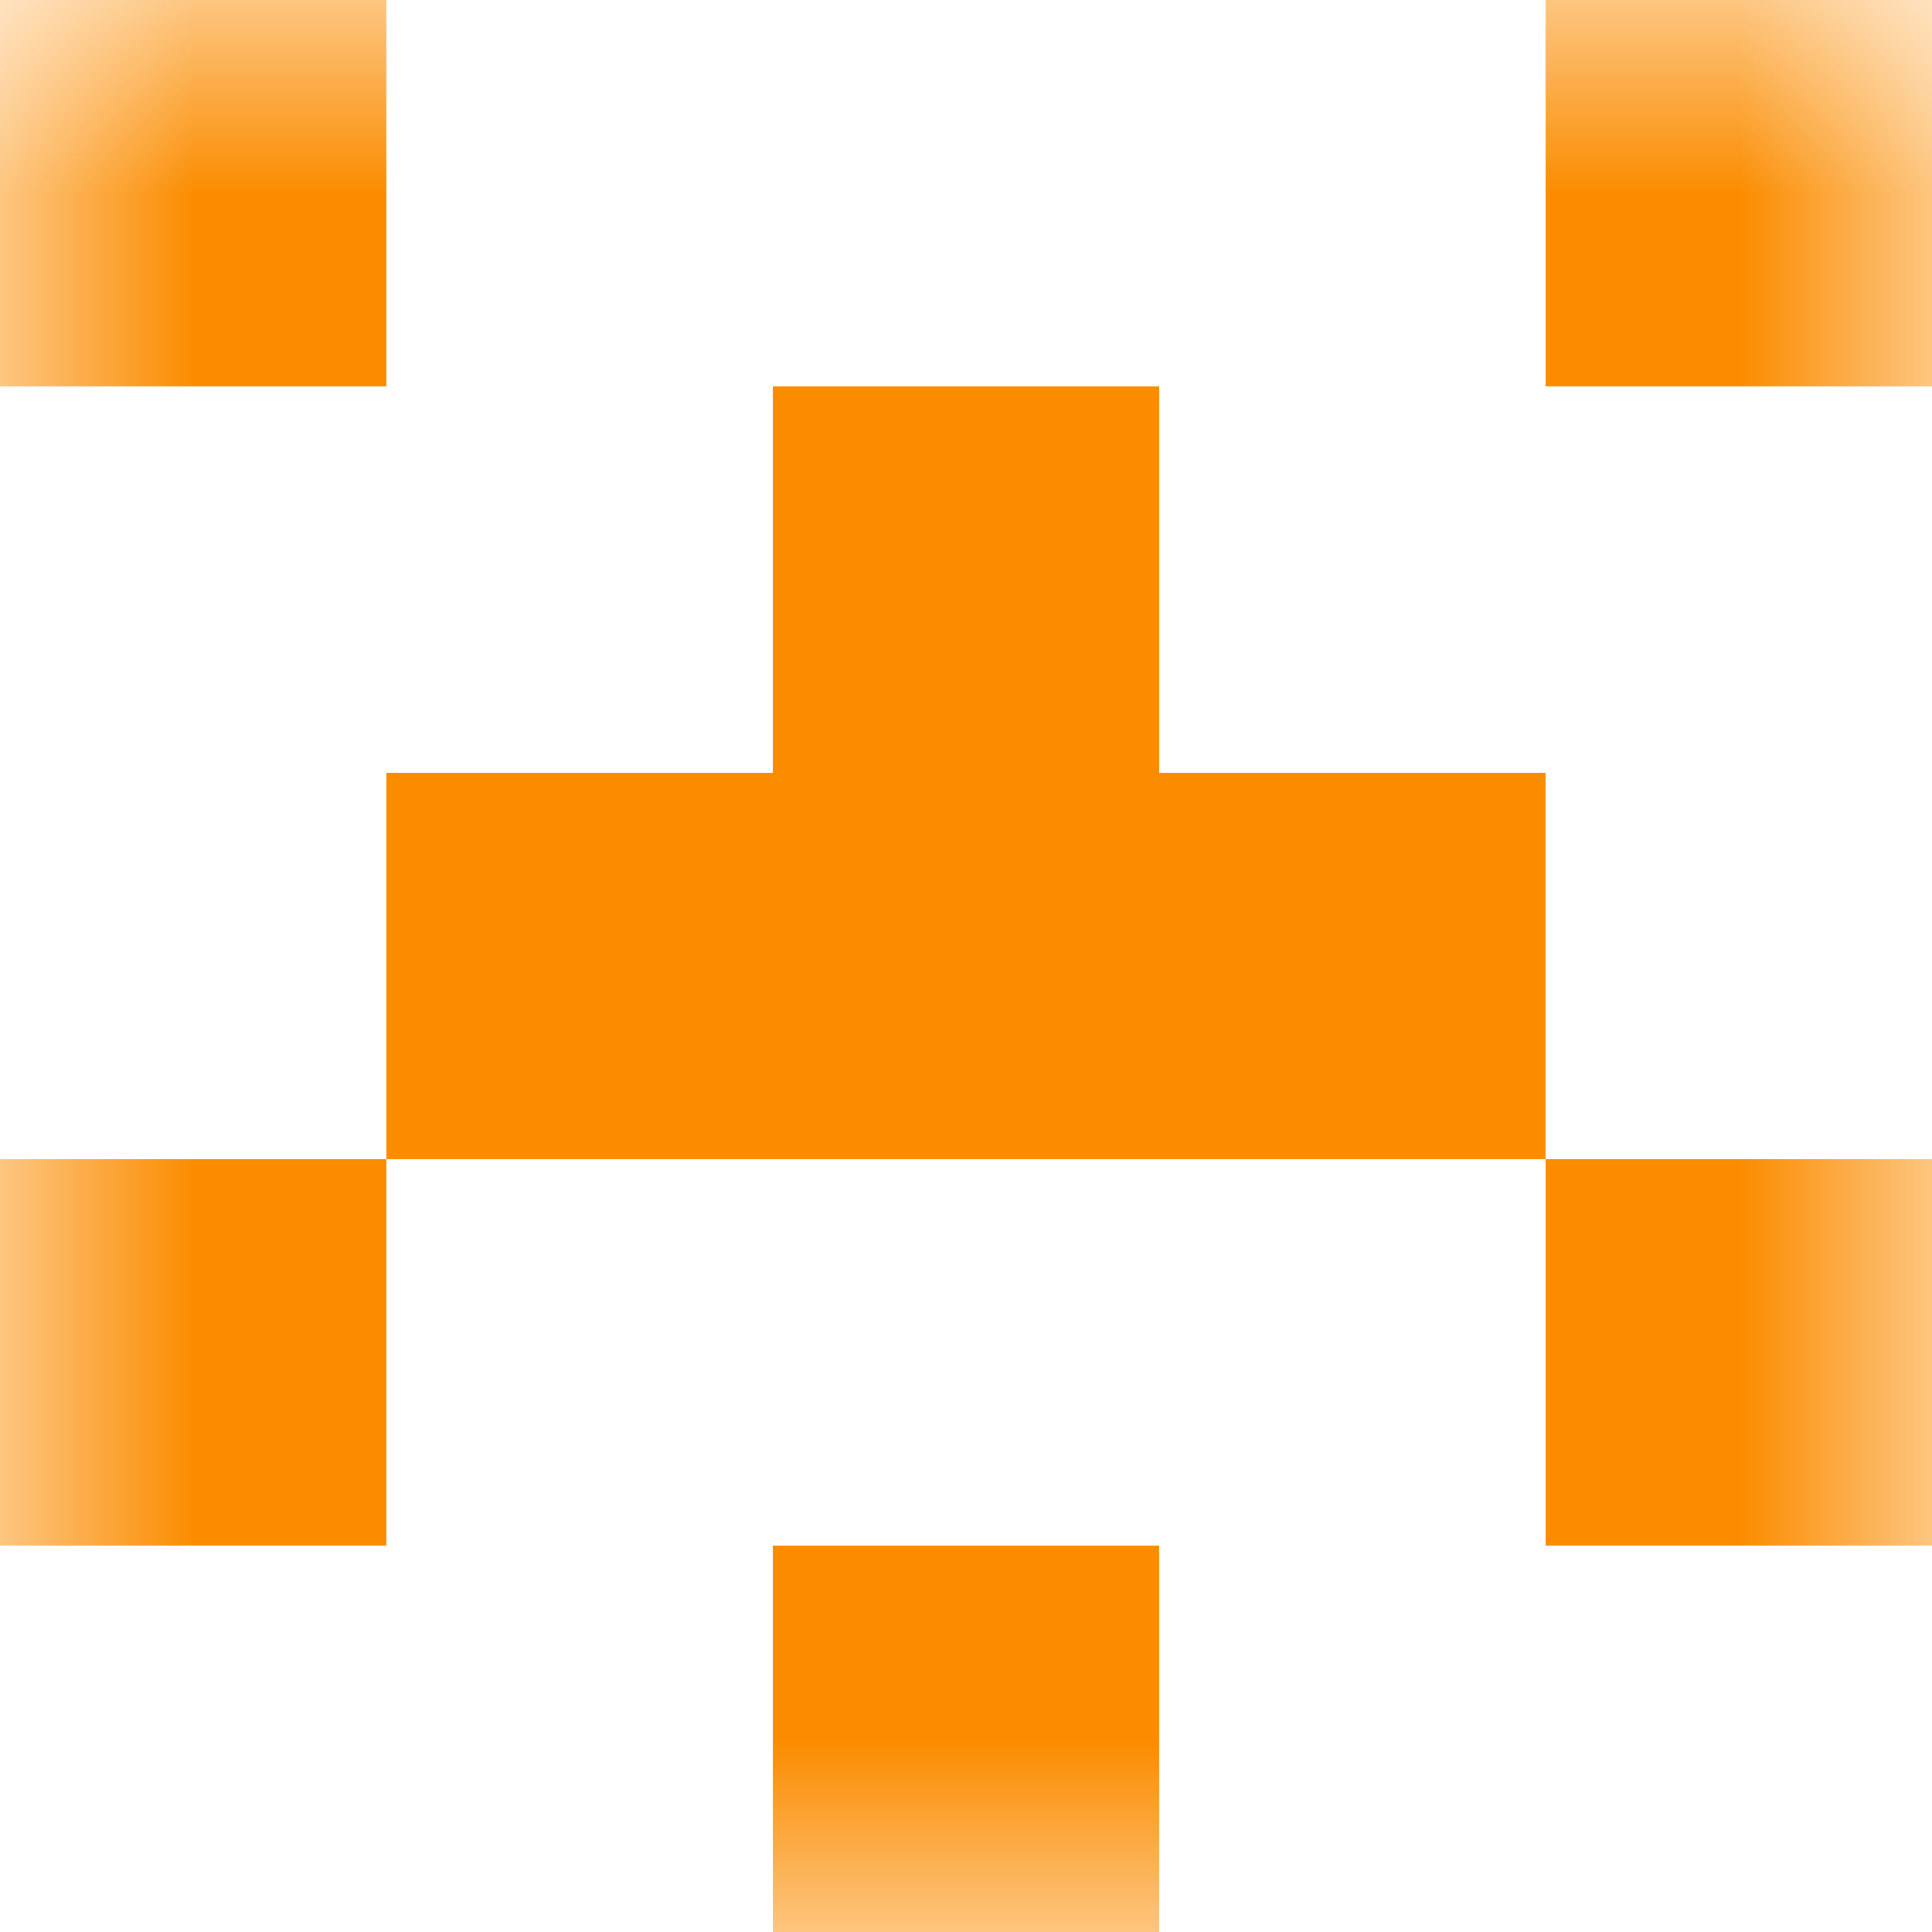
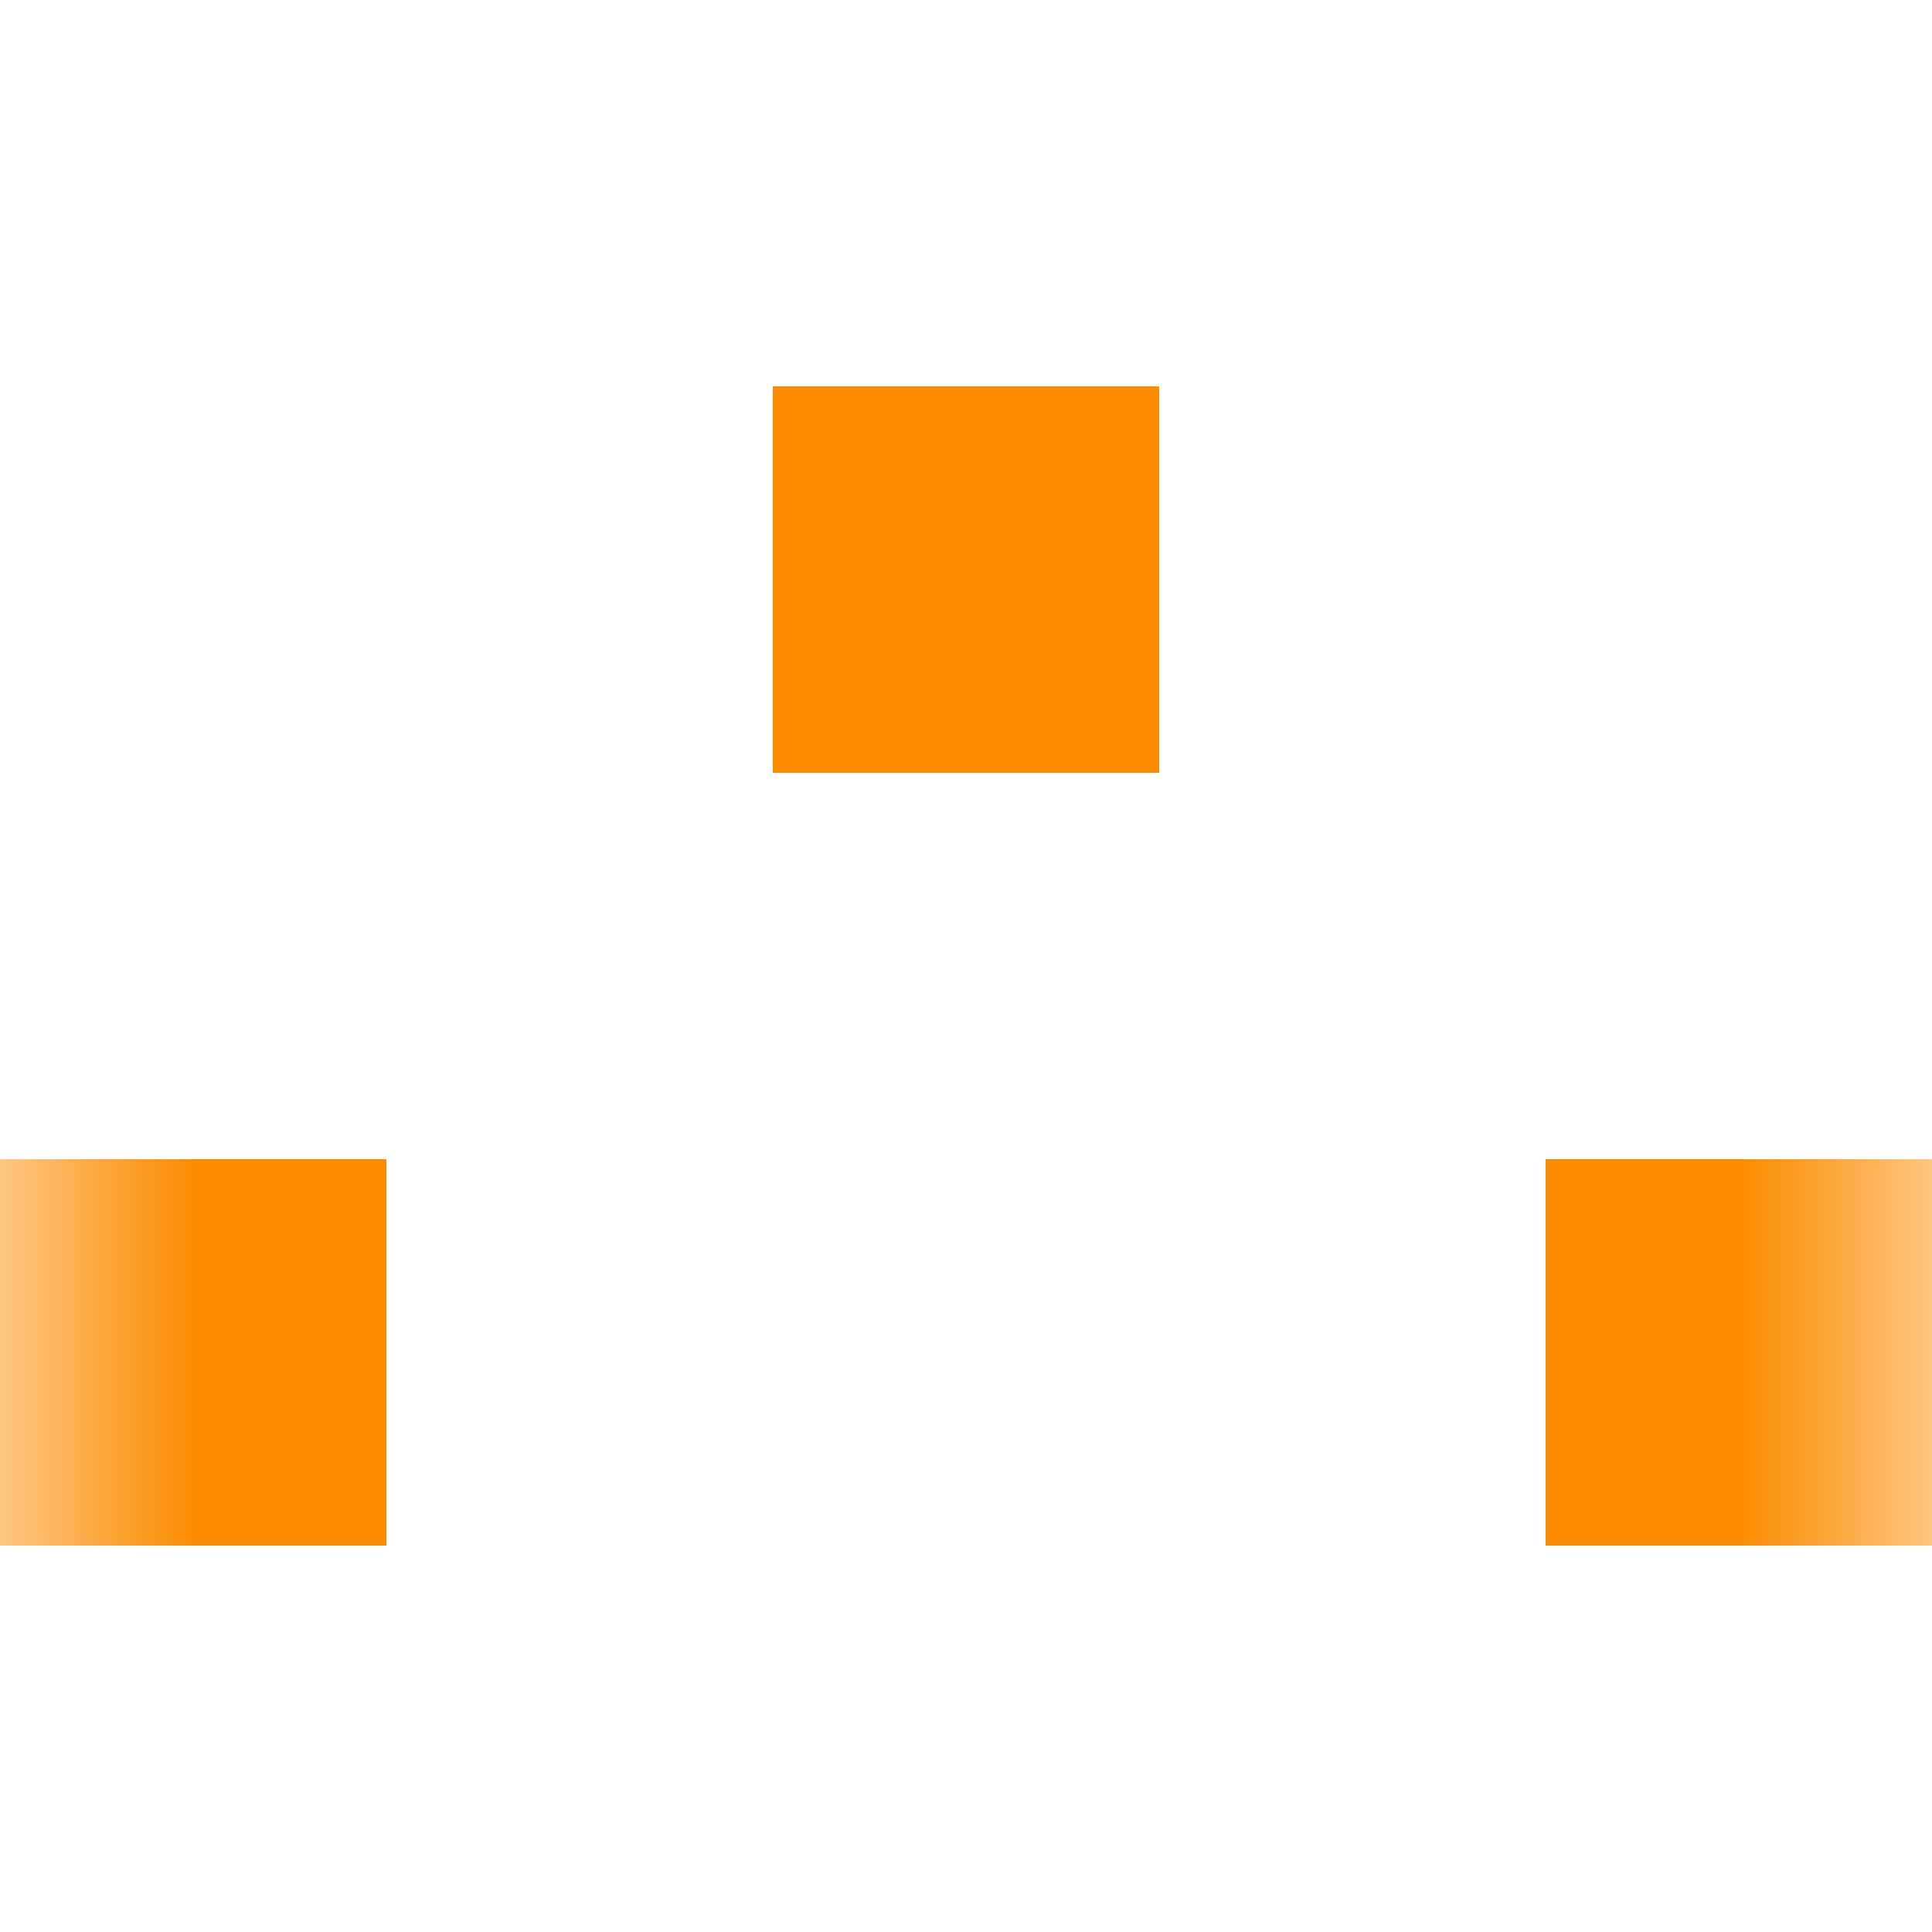
<svg xmlns="http://www.w3.org/2000/svg" viewBox="0 0 5 5" fill="none" shape-rendering="crispEdges">
  <mask id="viewboxMask">
    <rect width="5" height="5" rx="0" ry="0" x="0" y="0" fill="#fff" />
  </mask>
  <g mask="url(#viewboxMask)">
-     <path d="M1 0H0v1h1V0ZM5 0H4v1h1V0Z" fill="#fb8c00" />
    <path fill="#fb8c00" d="M2 1h1v1H2z" />
-     <path fill="#fb8c00" d="M1 2h3v1H1z" />
    <path d="M1 3H0v1h1V3ZM5 3H4v1h1V3Z" fill="#fb8c00" />
-     <path fill="#fb8c00" d="M2 4h1v1H2z" />
  </g>
</svg>